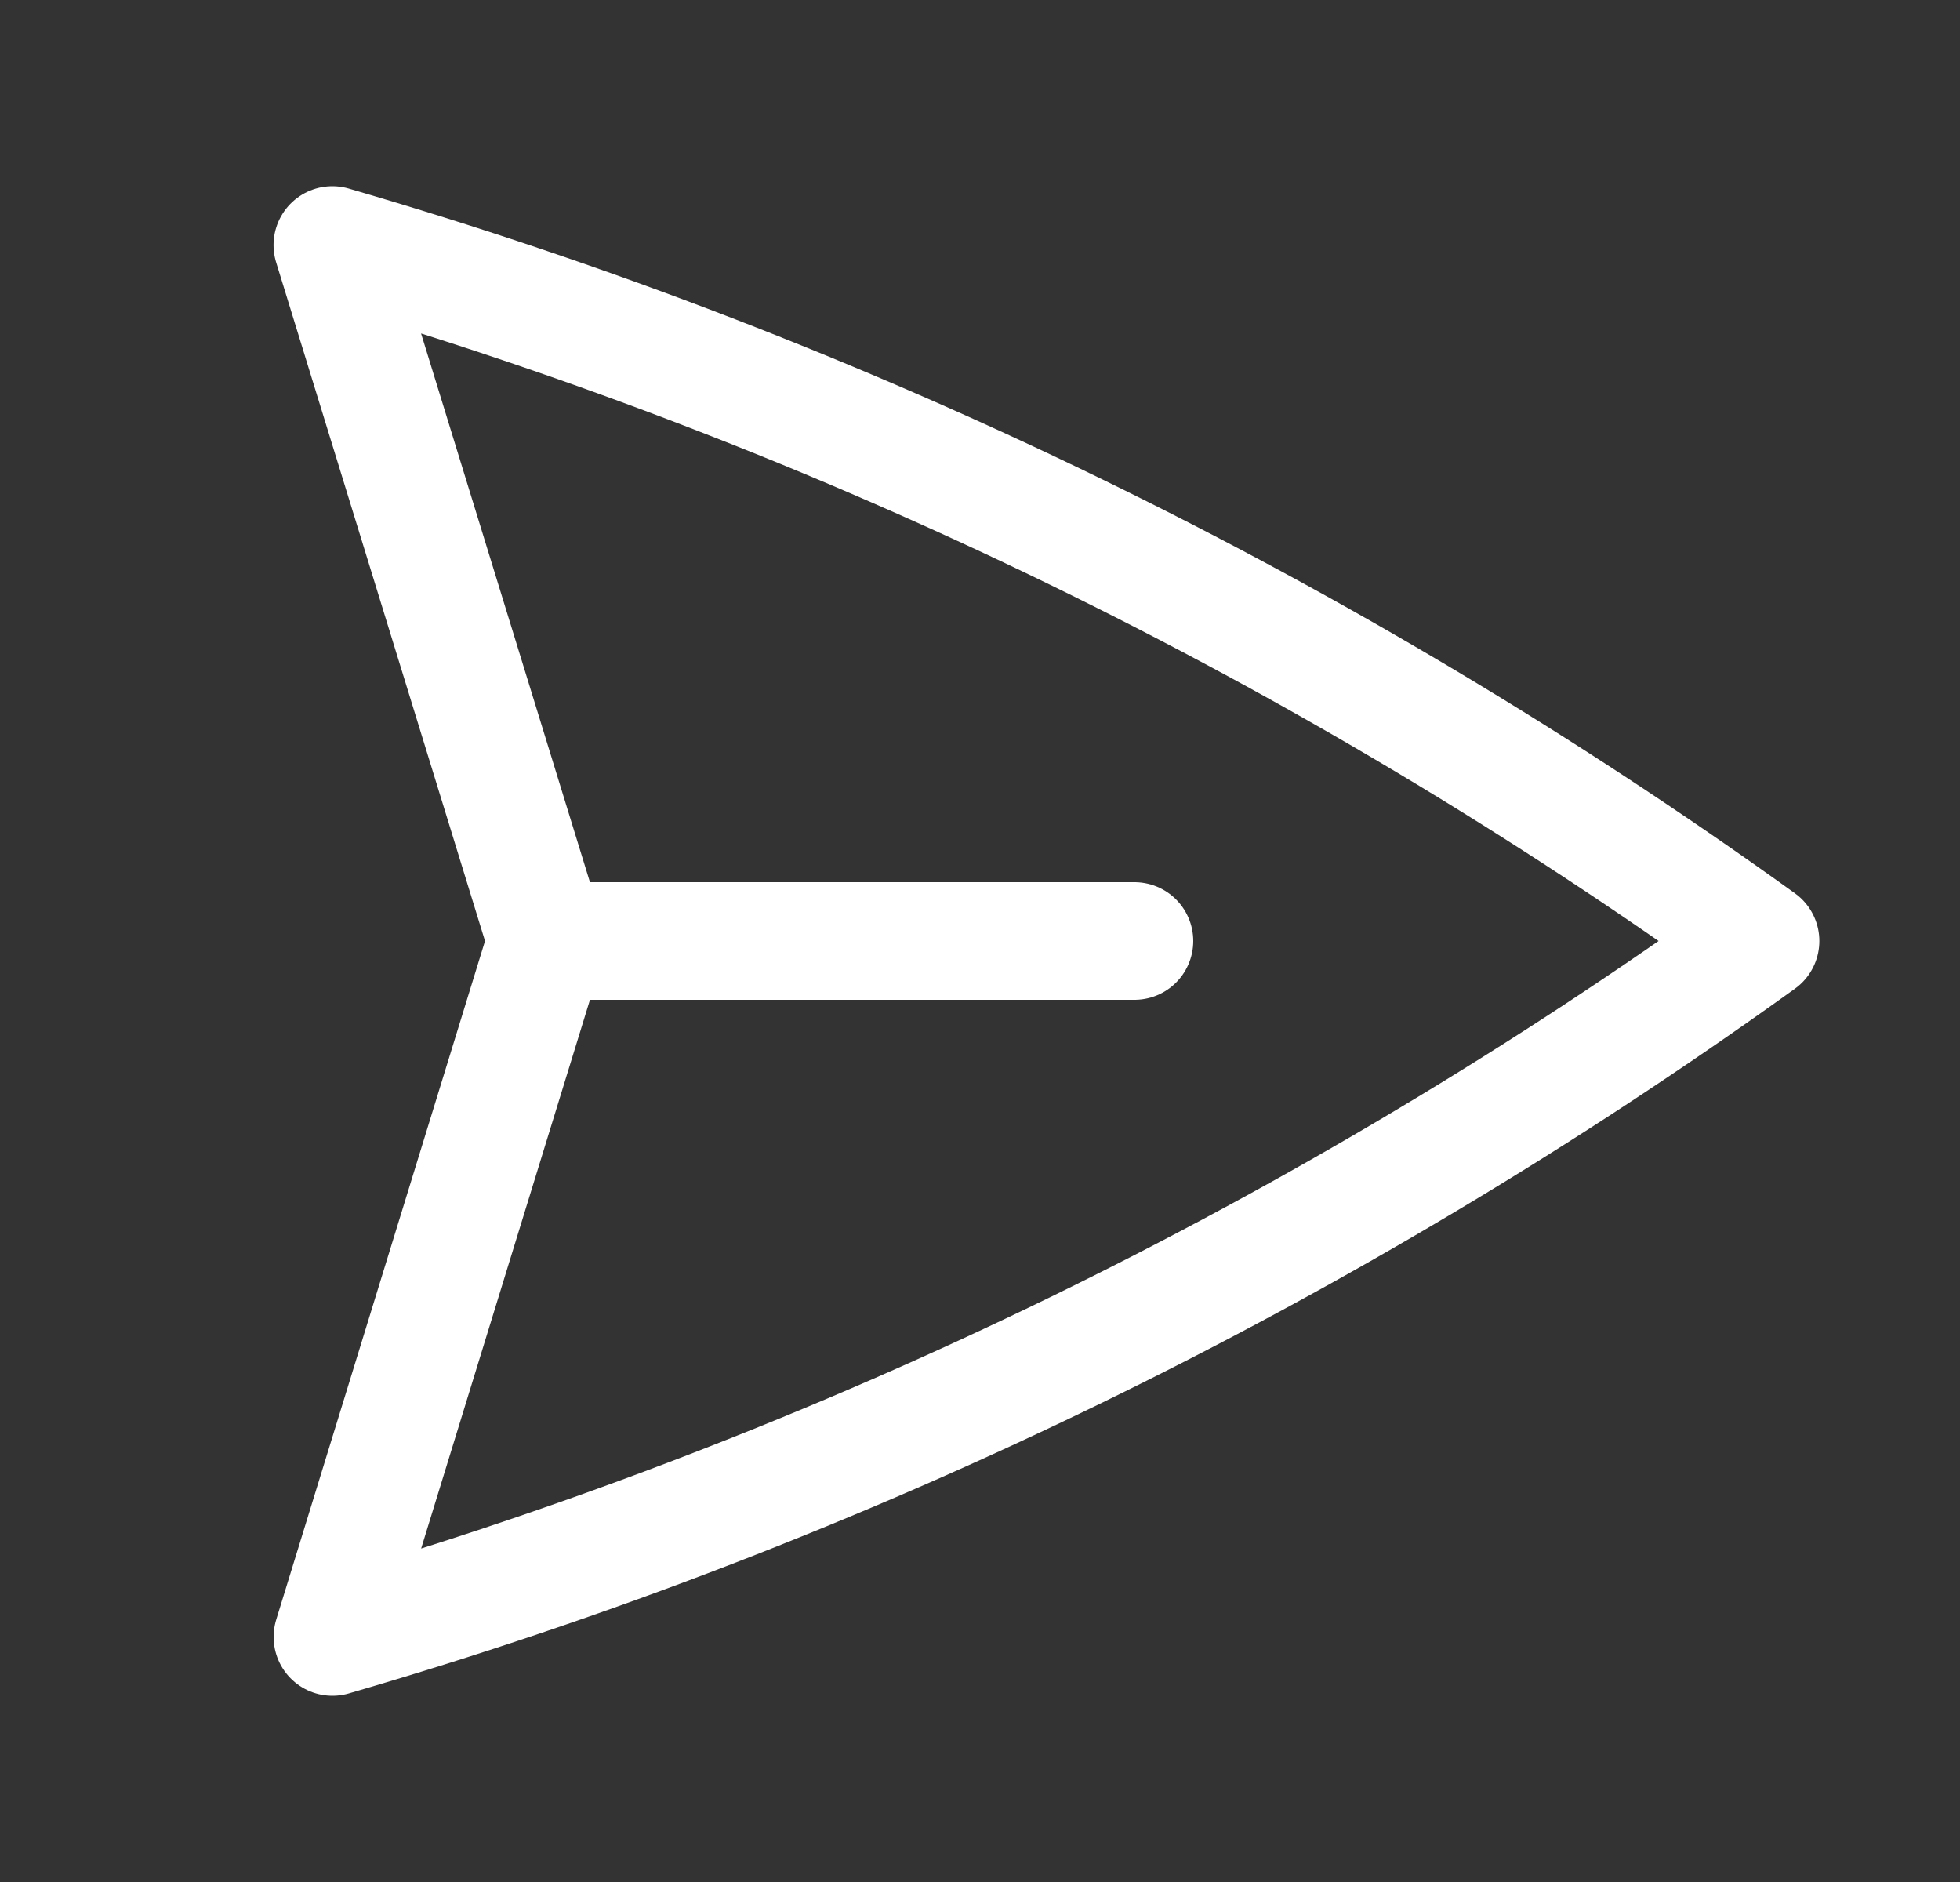
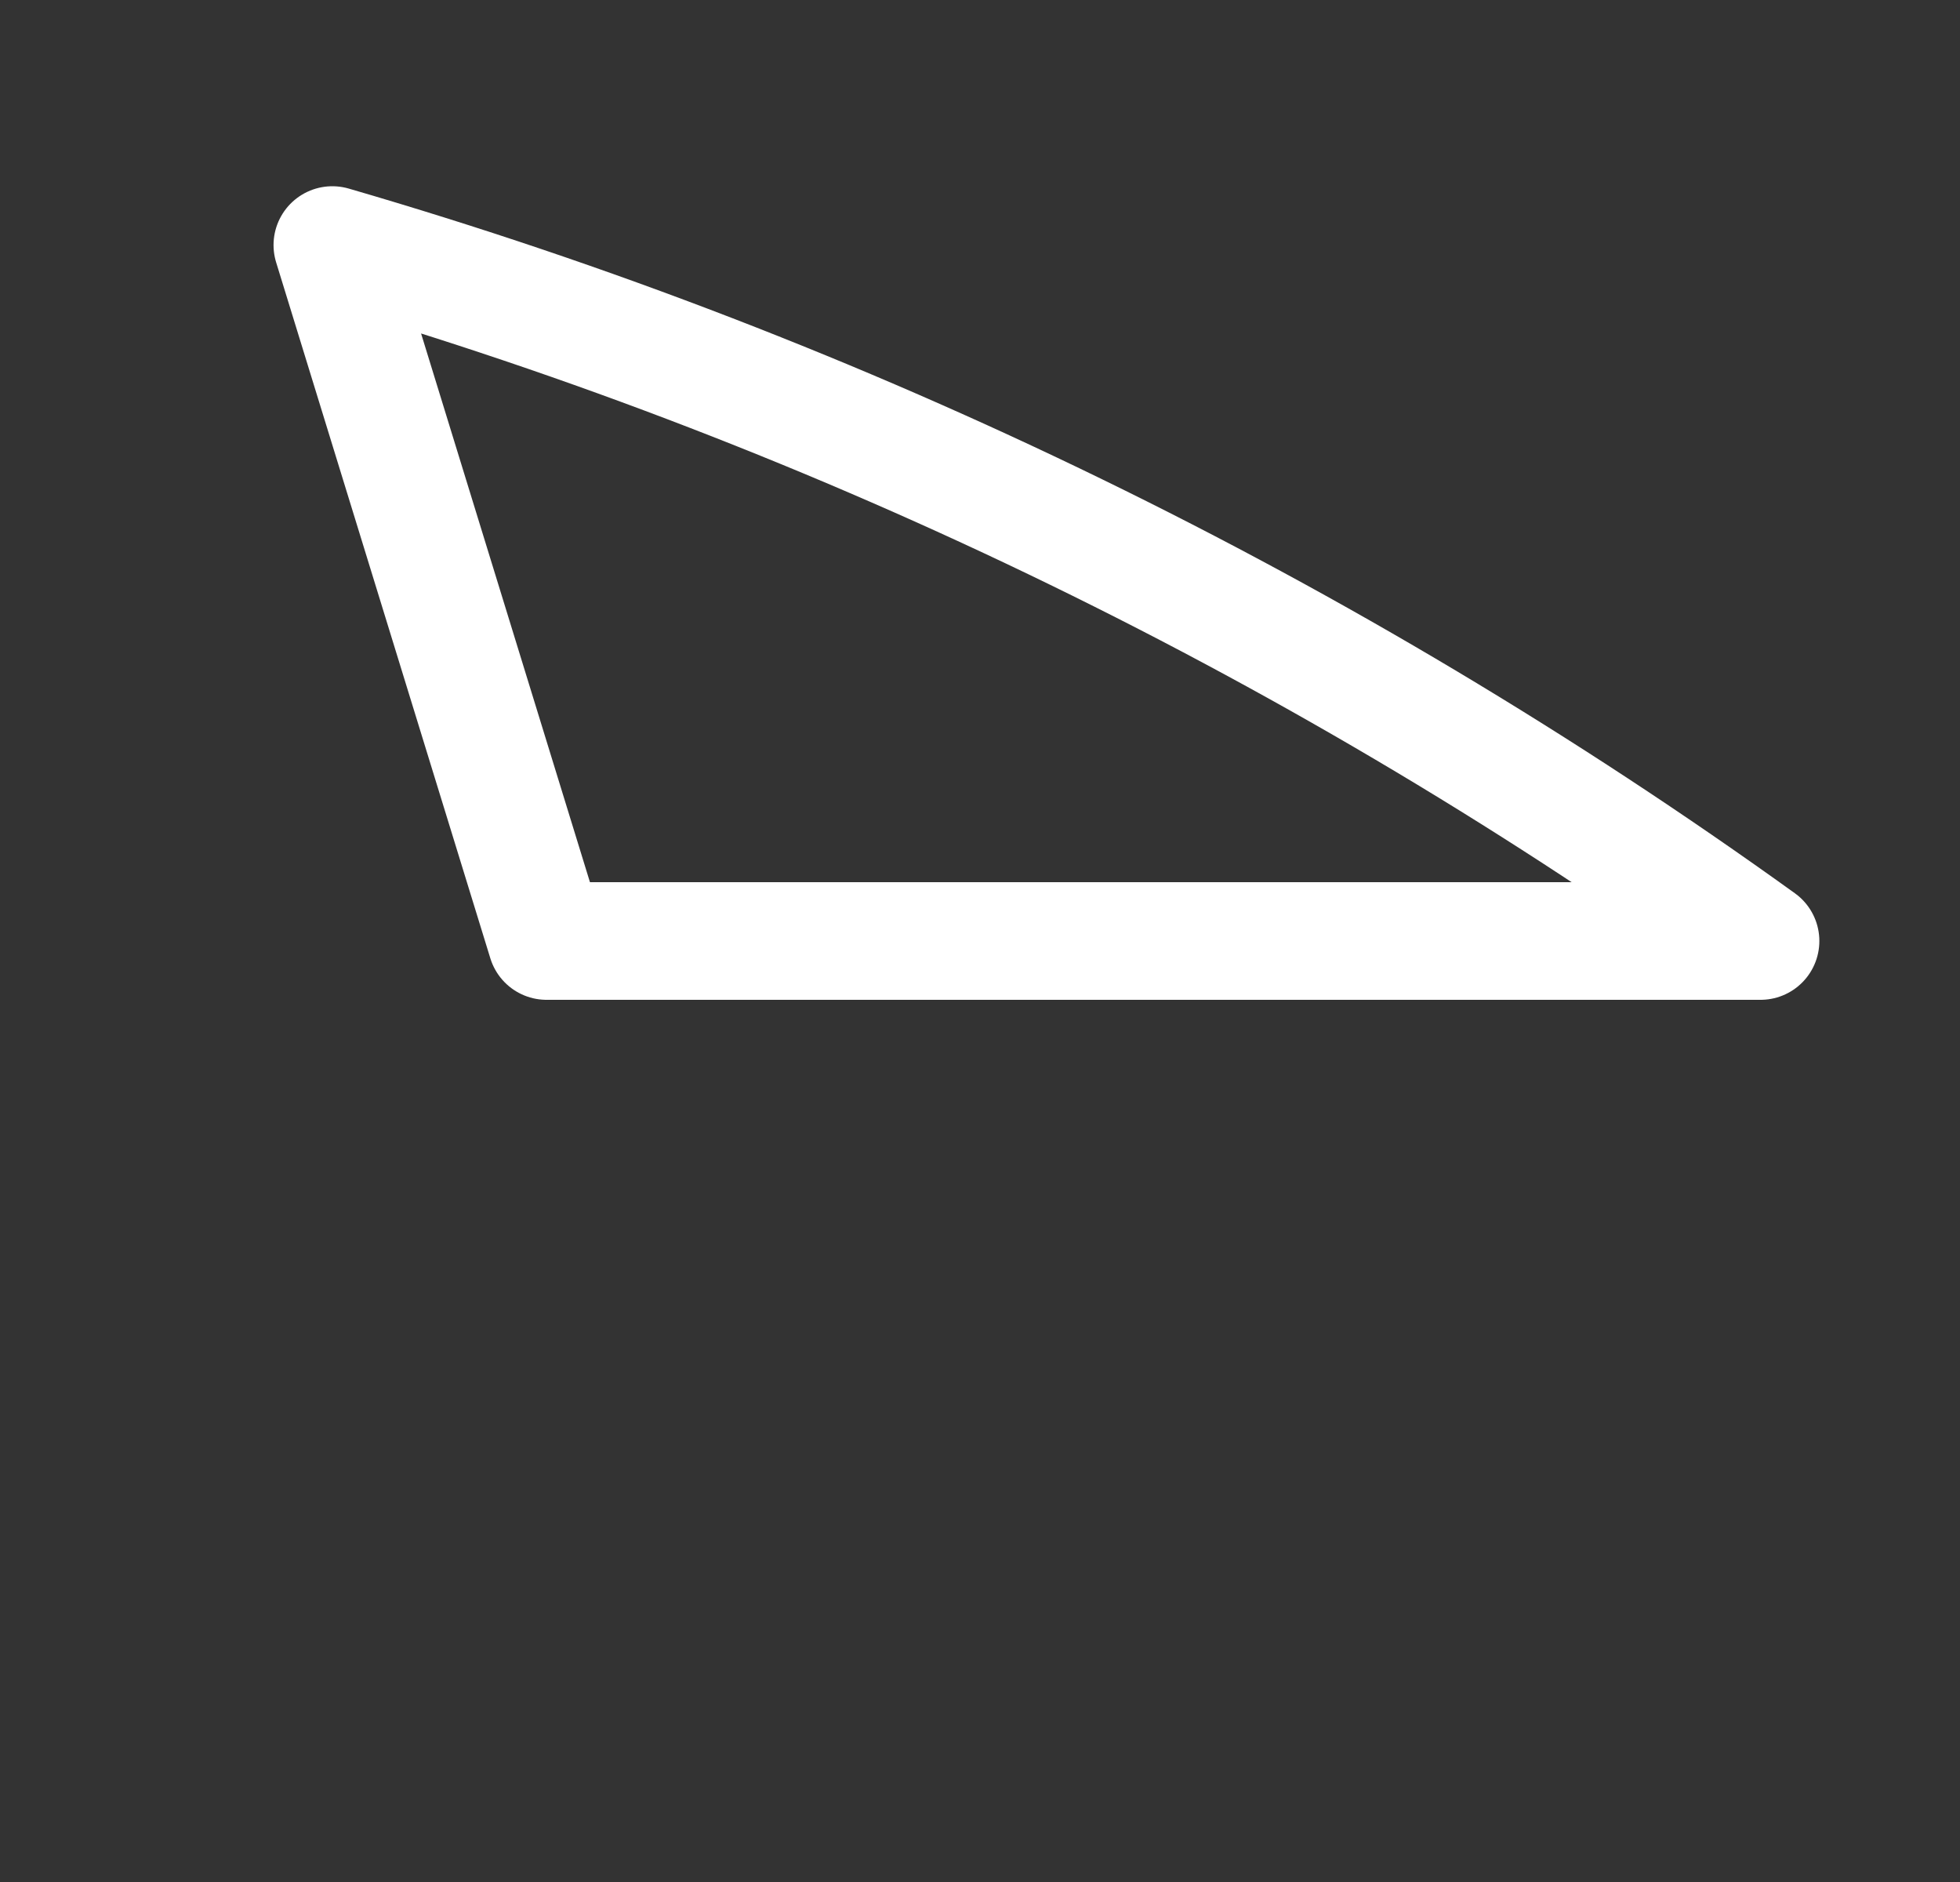
<svg xmlns="http://www.w3.org/2000/svg" width="25" height="24" viewBox="0 0 25 24" fill="none">
  <rect x="0" y="0" width="25" height="24" fill="#333333" stroke="none" />
-   <path d="M6.971 12L4.239 3.125C10.772 5.025 16.933 8.026 22.456 12C16.933 15.973 10.773 18.975 4.24 20.875L6.971 12ZM6.971 12H14.47" stroke="white" stroke-width="1.5" stroke-linecap="round" stroke-linejoin="round" />
+   <path d="M6.971 12L4.239 3.125C10.772 5.025 16.933 8.026 22.456 12L6.971 12ZM6.971 12H14.47" stroke="white" stroke-width="1.5" stroke-linecap="round" stroke-linejoin="round" />
</svg>